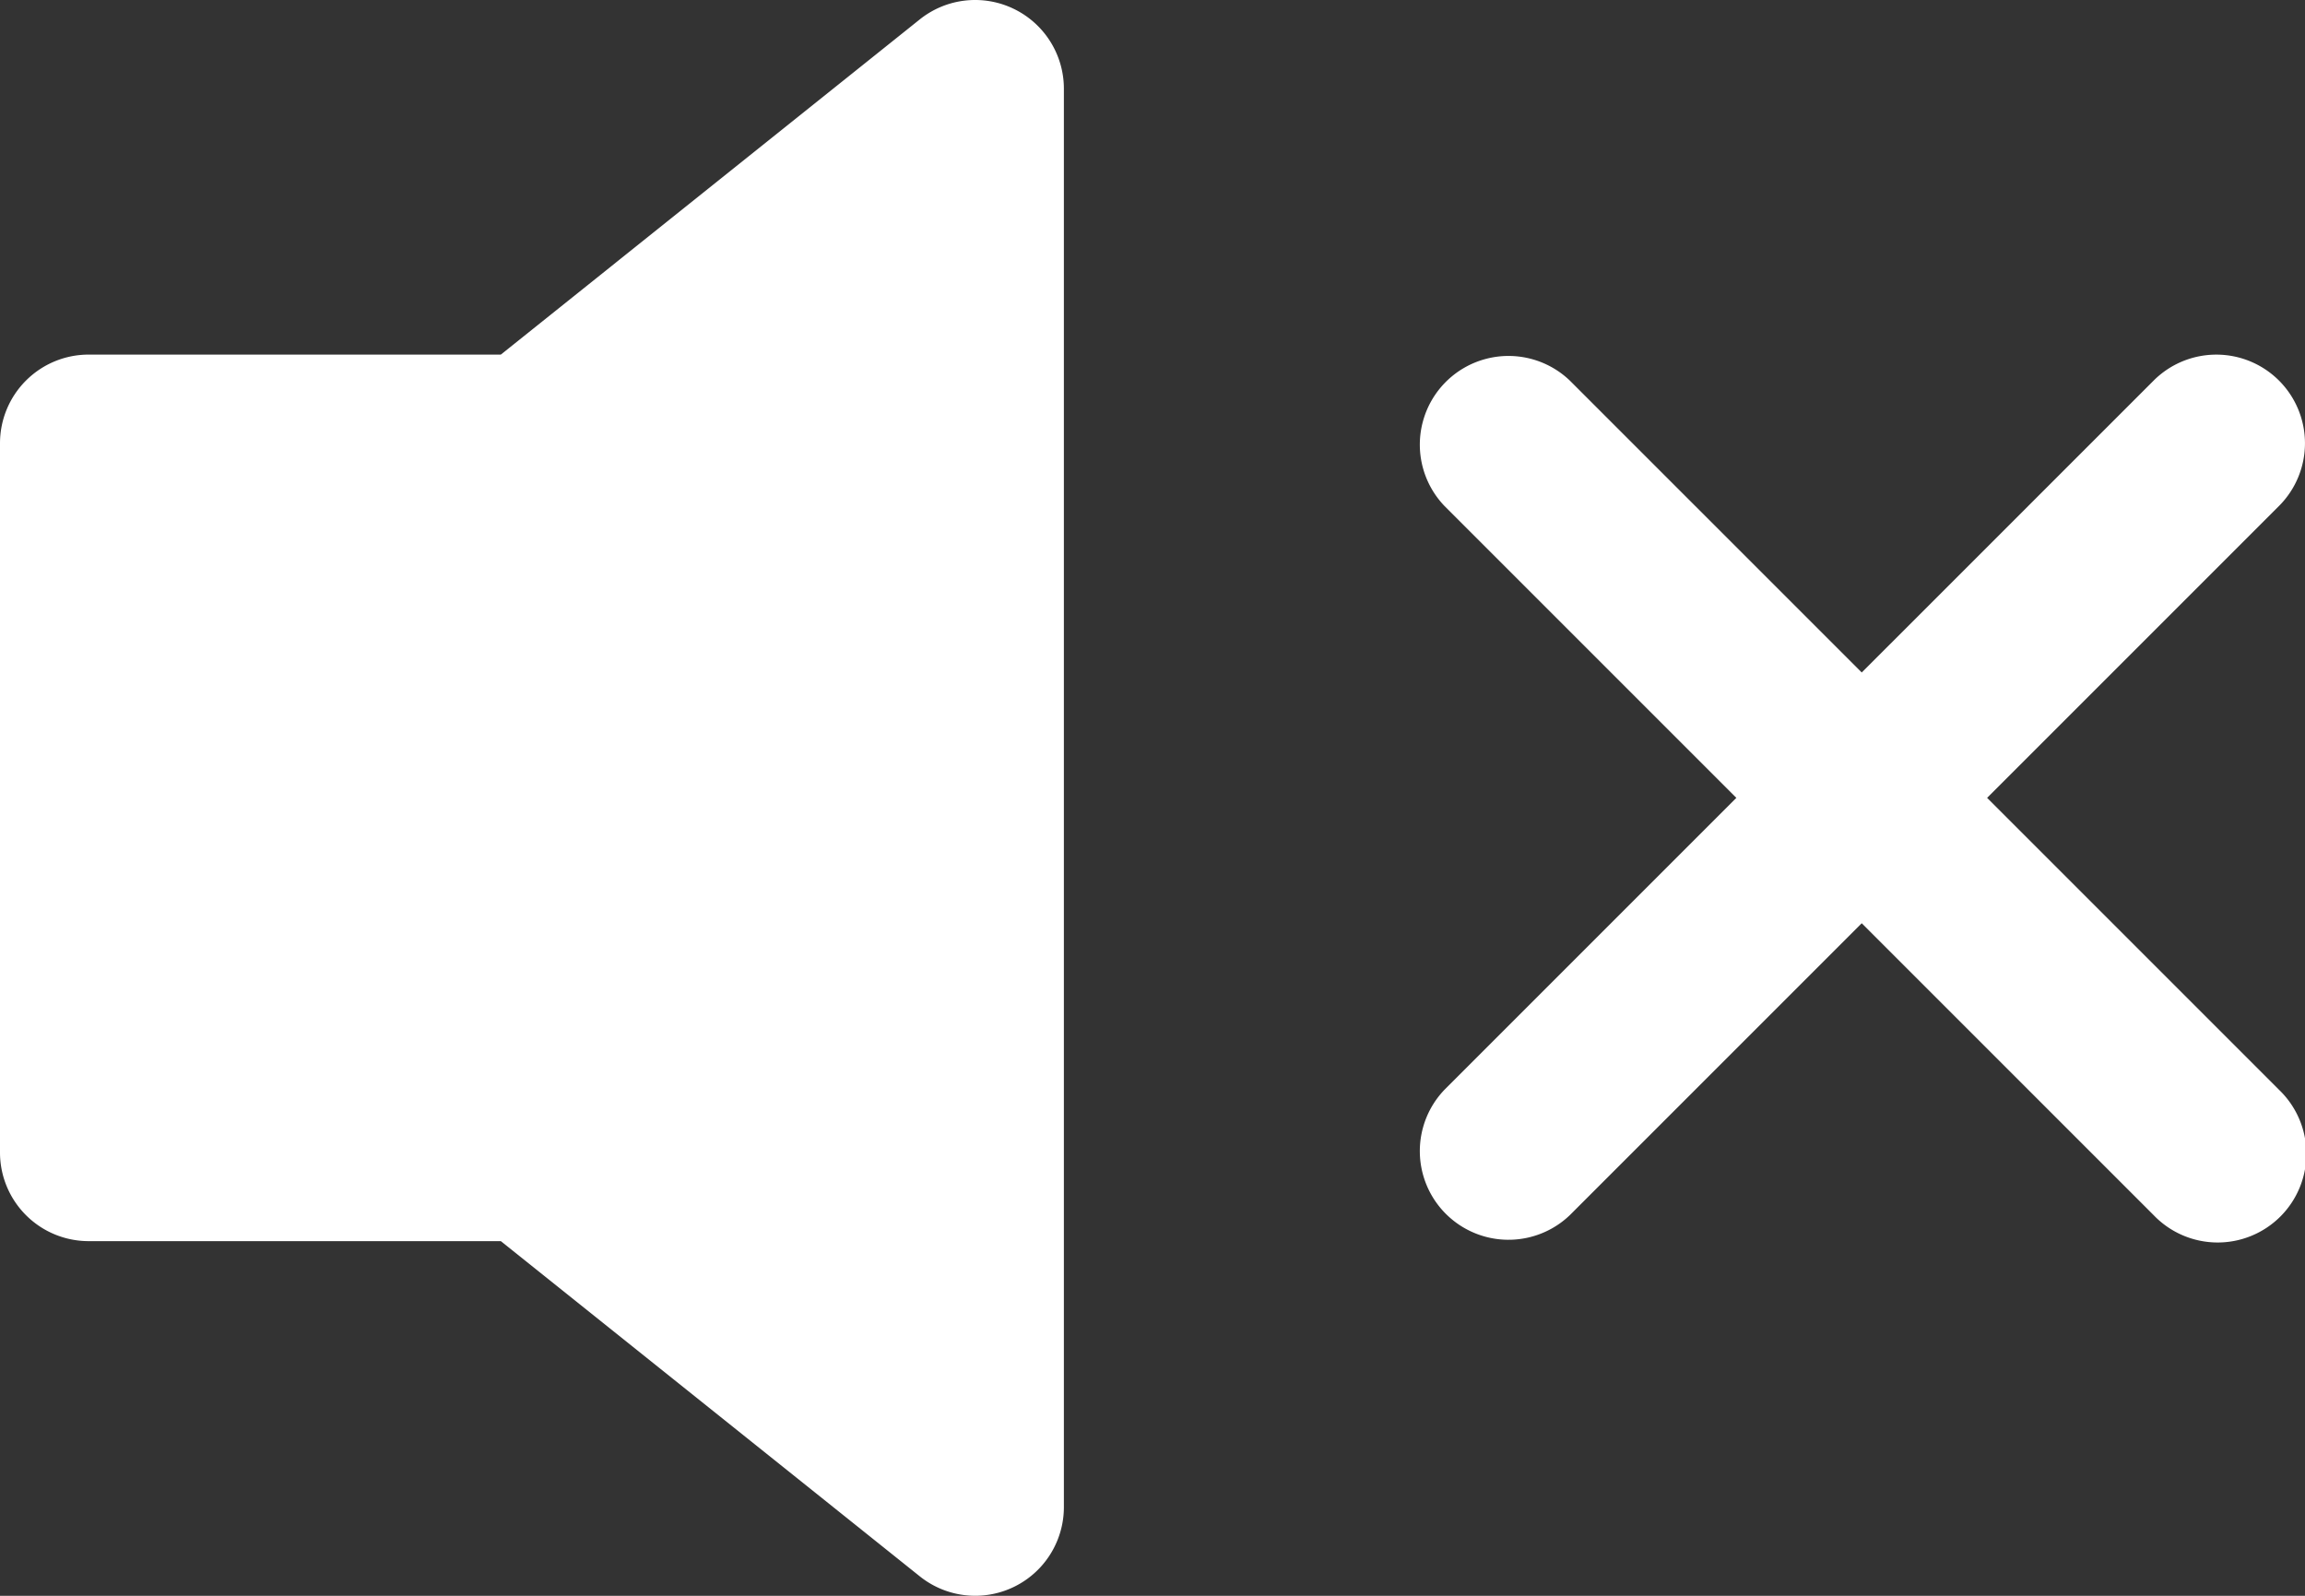
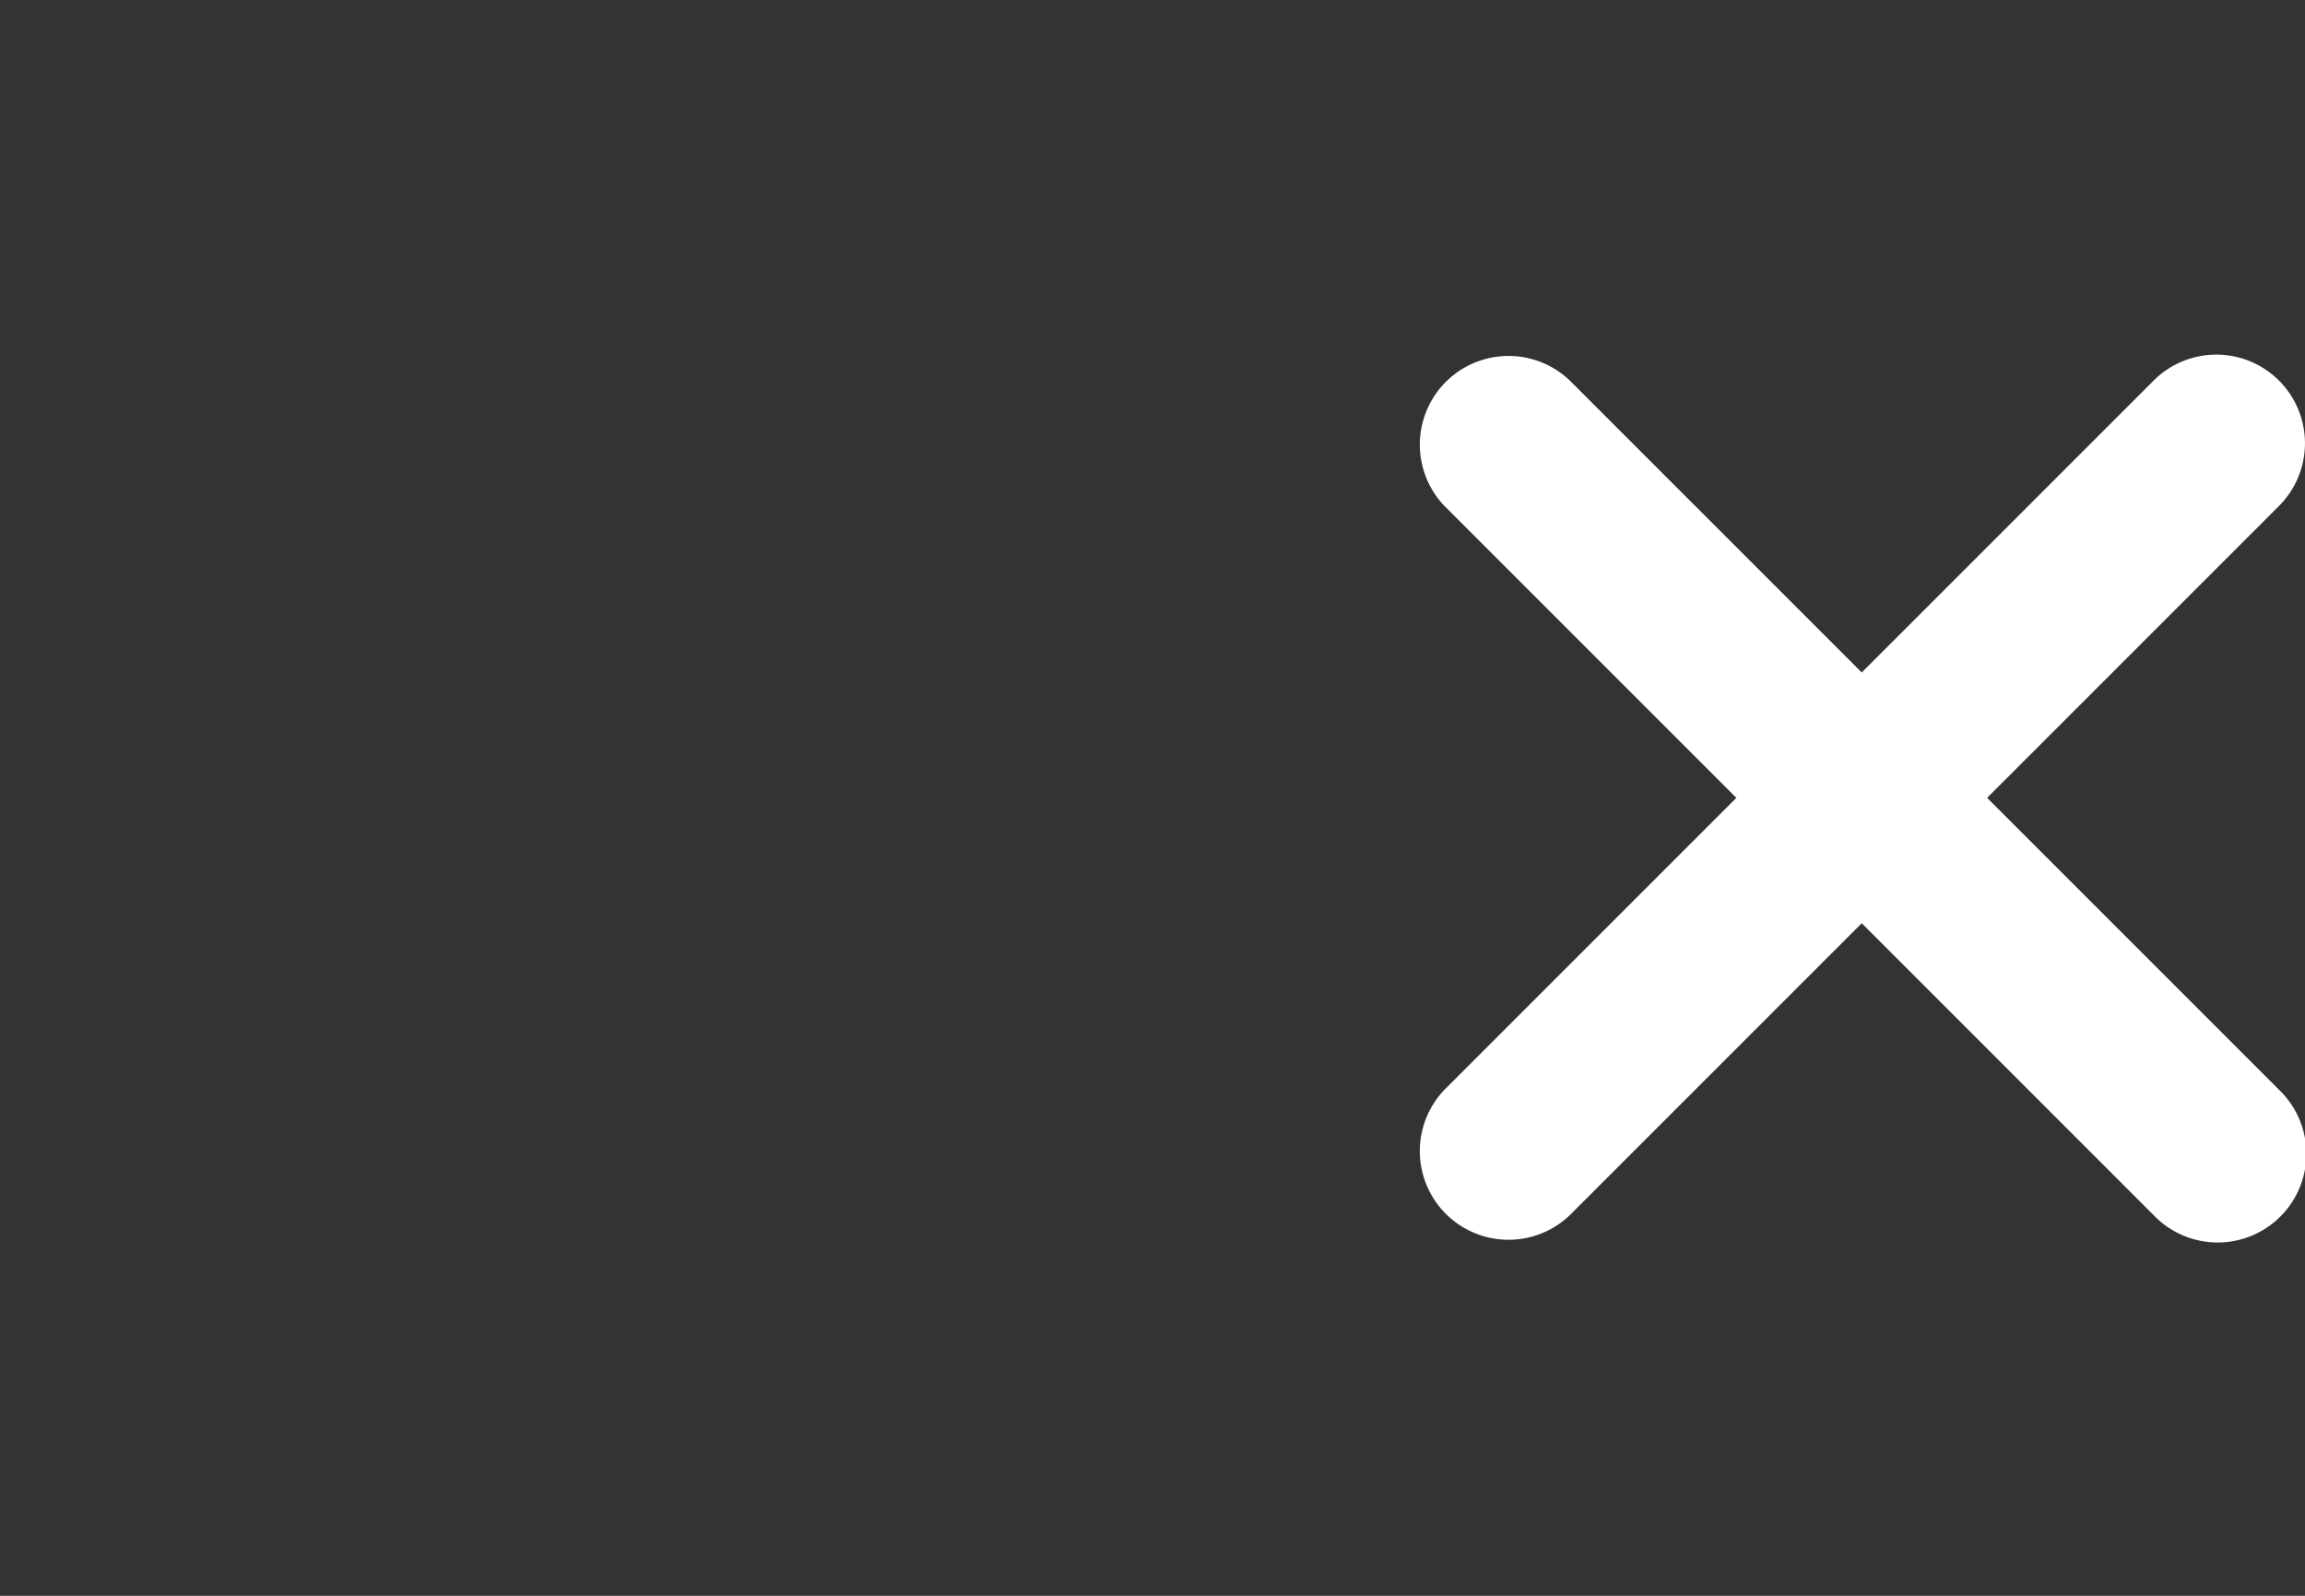
<svg xmlns="http://www.w3.org/2000/svg" width="20.223" height="14.001" viewBox="0 0 20.223 14.001">
  <rect x="0" y="0" width="20.223" height="14.001" fill="#333333" stroke="none" />
  <g id="volume-mute-fill" transform="translate(-1 -3.5)">
-     <path id="Path_524" data-name="Path 524" d="M9.893,3.577a.778.778,0,0,1,.441.7V16.723a.778.778,0,0,1-1.264.607L5.394,14.389H1.778A.778.778,0,0,1,1,13.612V7.389a.778.778,0,0,1,.778-.778H5.394L9.07,3.67A.778.778,0,0,1,9.893,3.577Z" fill="#fff" />
    <path id="Path_525" data-name="Path 525" d="M16.55,5.728a.778.778,0,0,1,0,1.1L13.989,9.389,16.55,11.95a.778.778,0,1,1-1.1,1.1l-2.561-2.561L10.328,13.05a.778.778,0,0,1-1.1-1.1l2.561-2.561L9.228,6.828a.778.778,0,0,1,1.1-1.1l2.561,2.561L15.45,5.728A.778.778,0,0,1,16.55,5.728Z" transform="translate(4.445 1.111)" fill="#fff" />
  </g>
</svg>